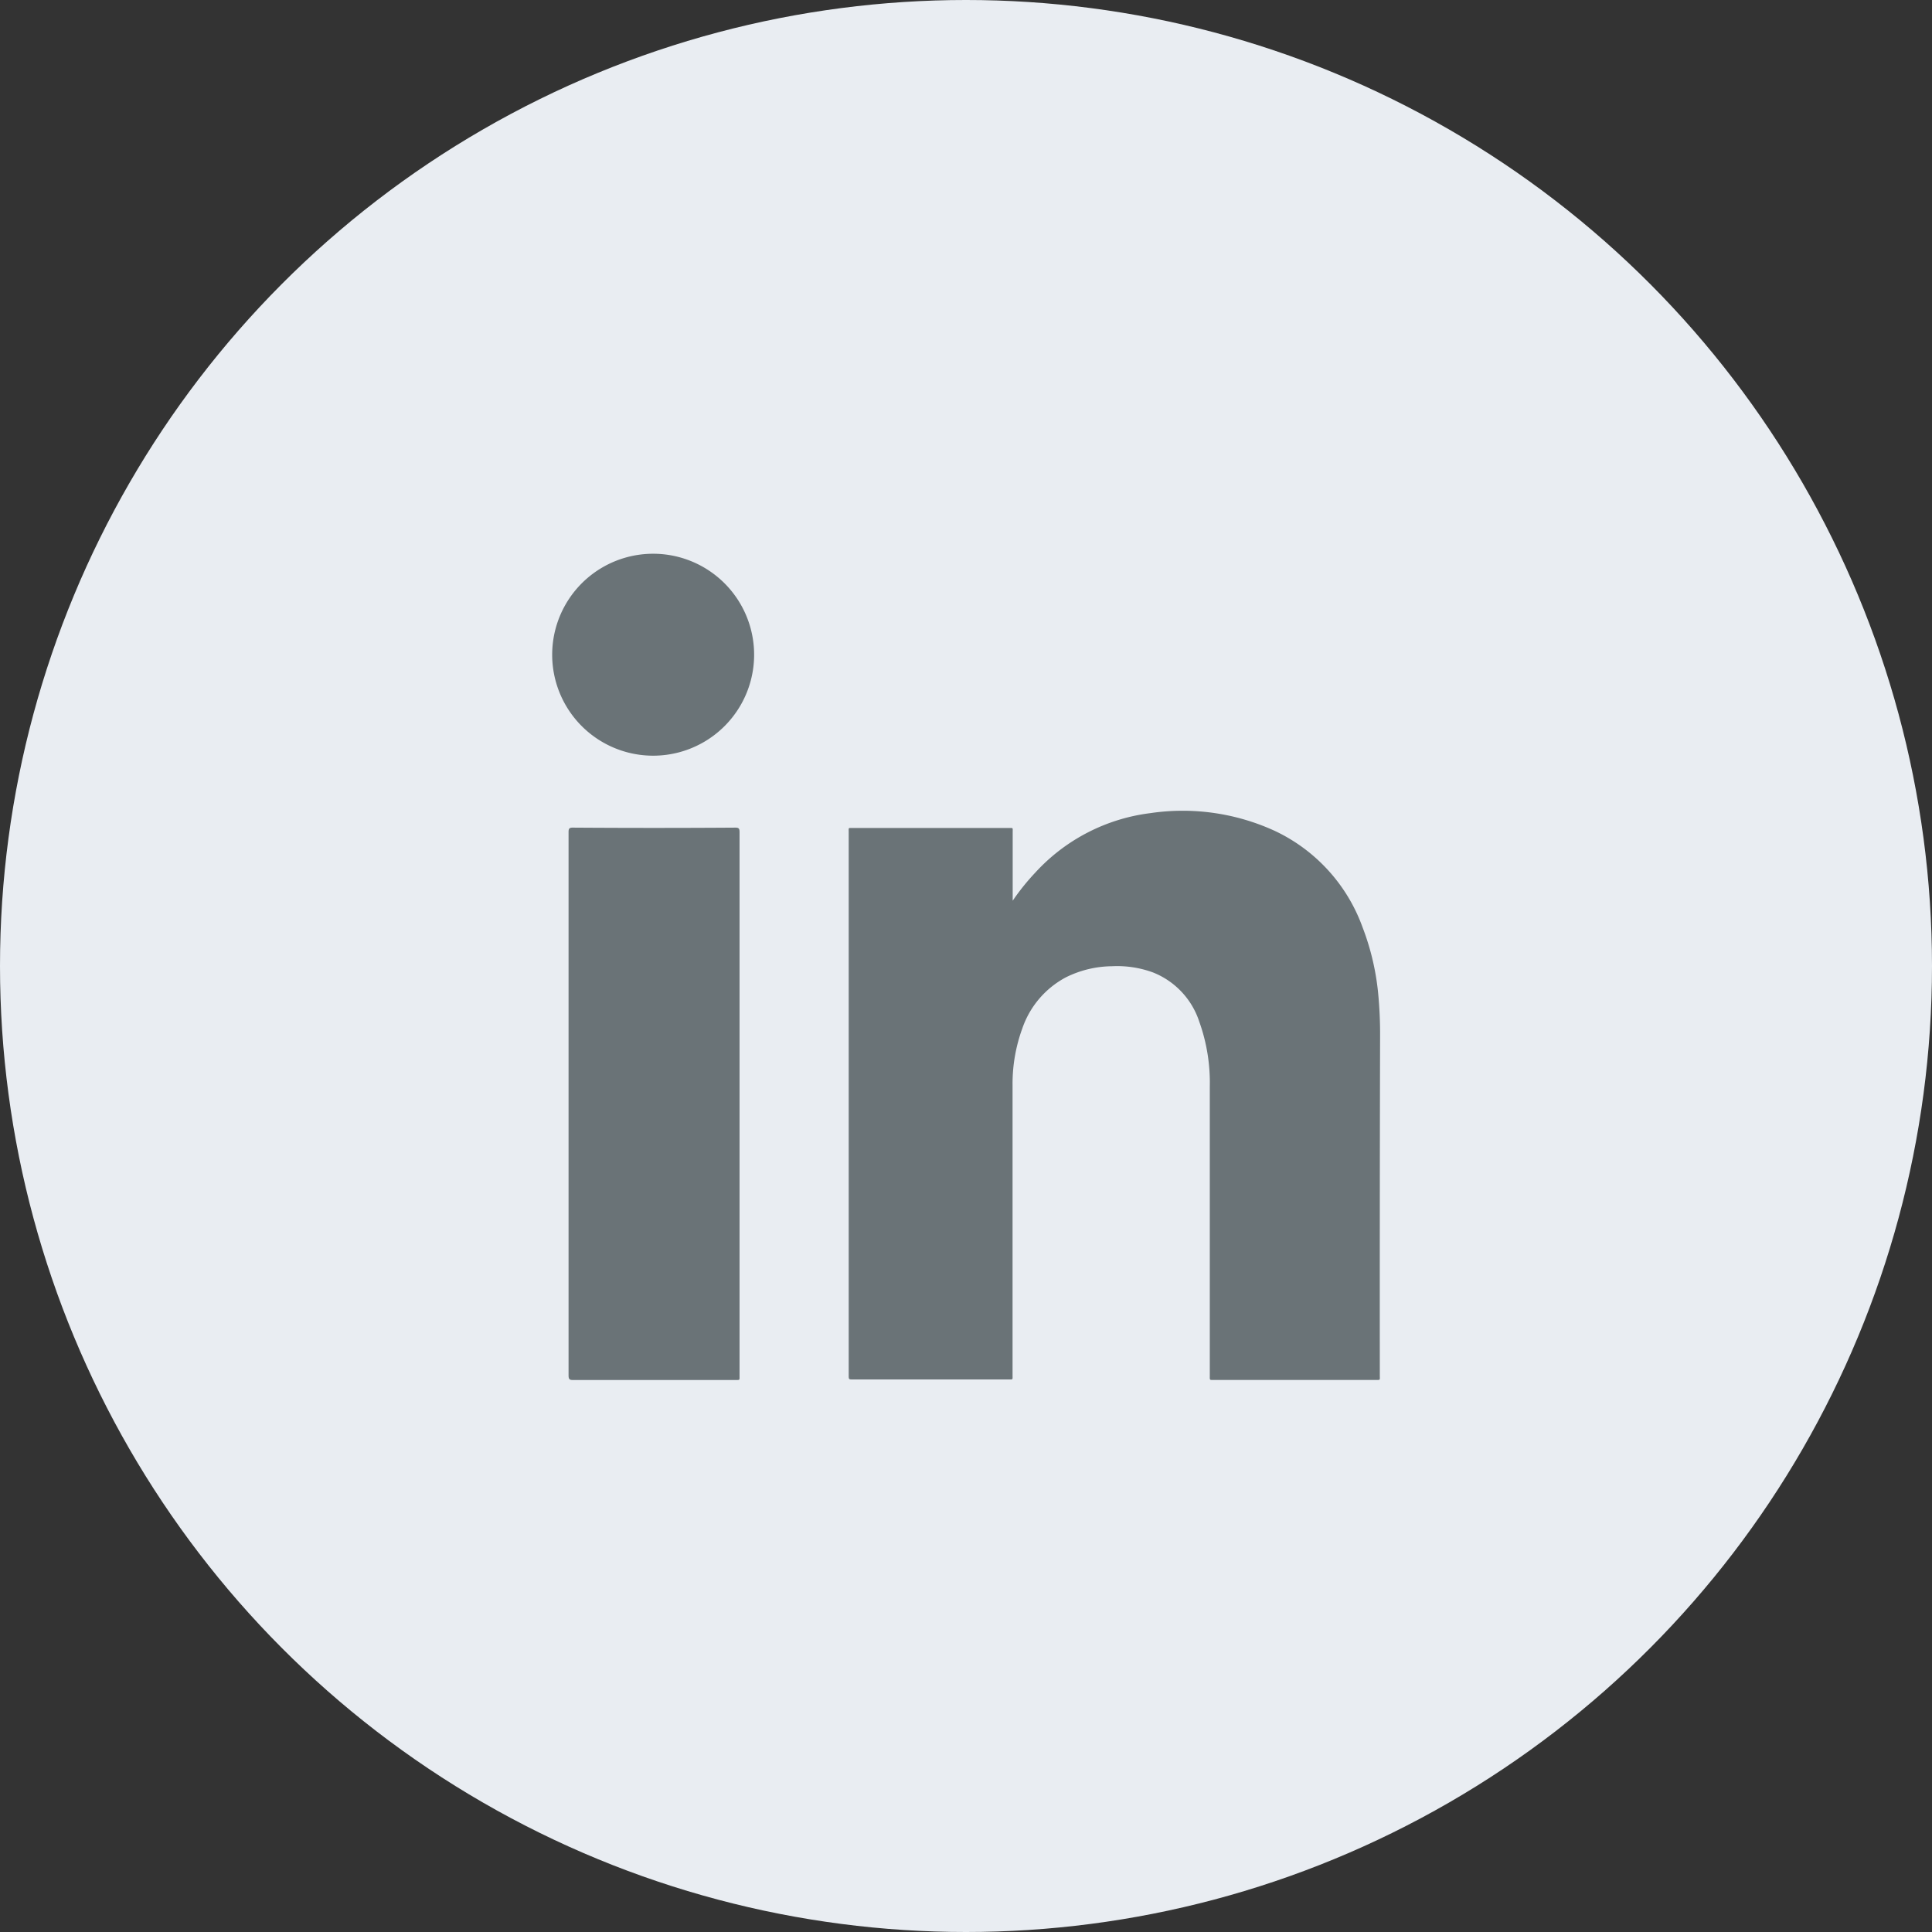
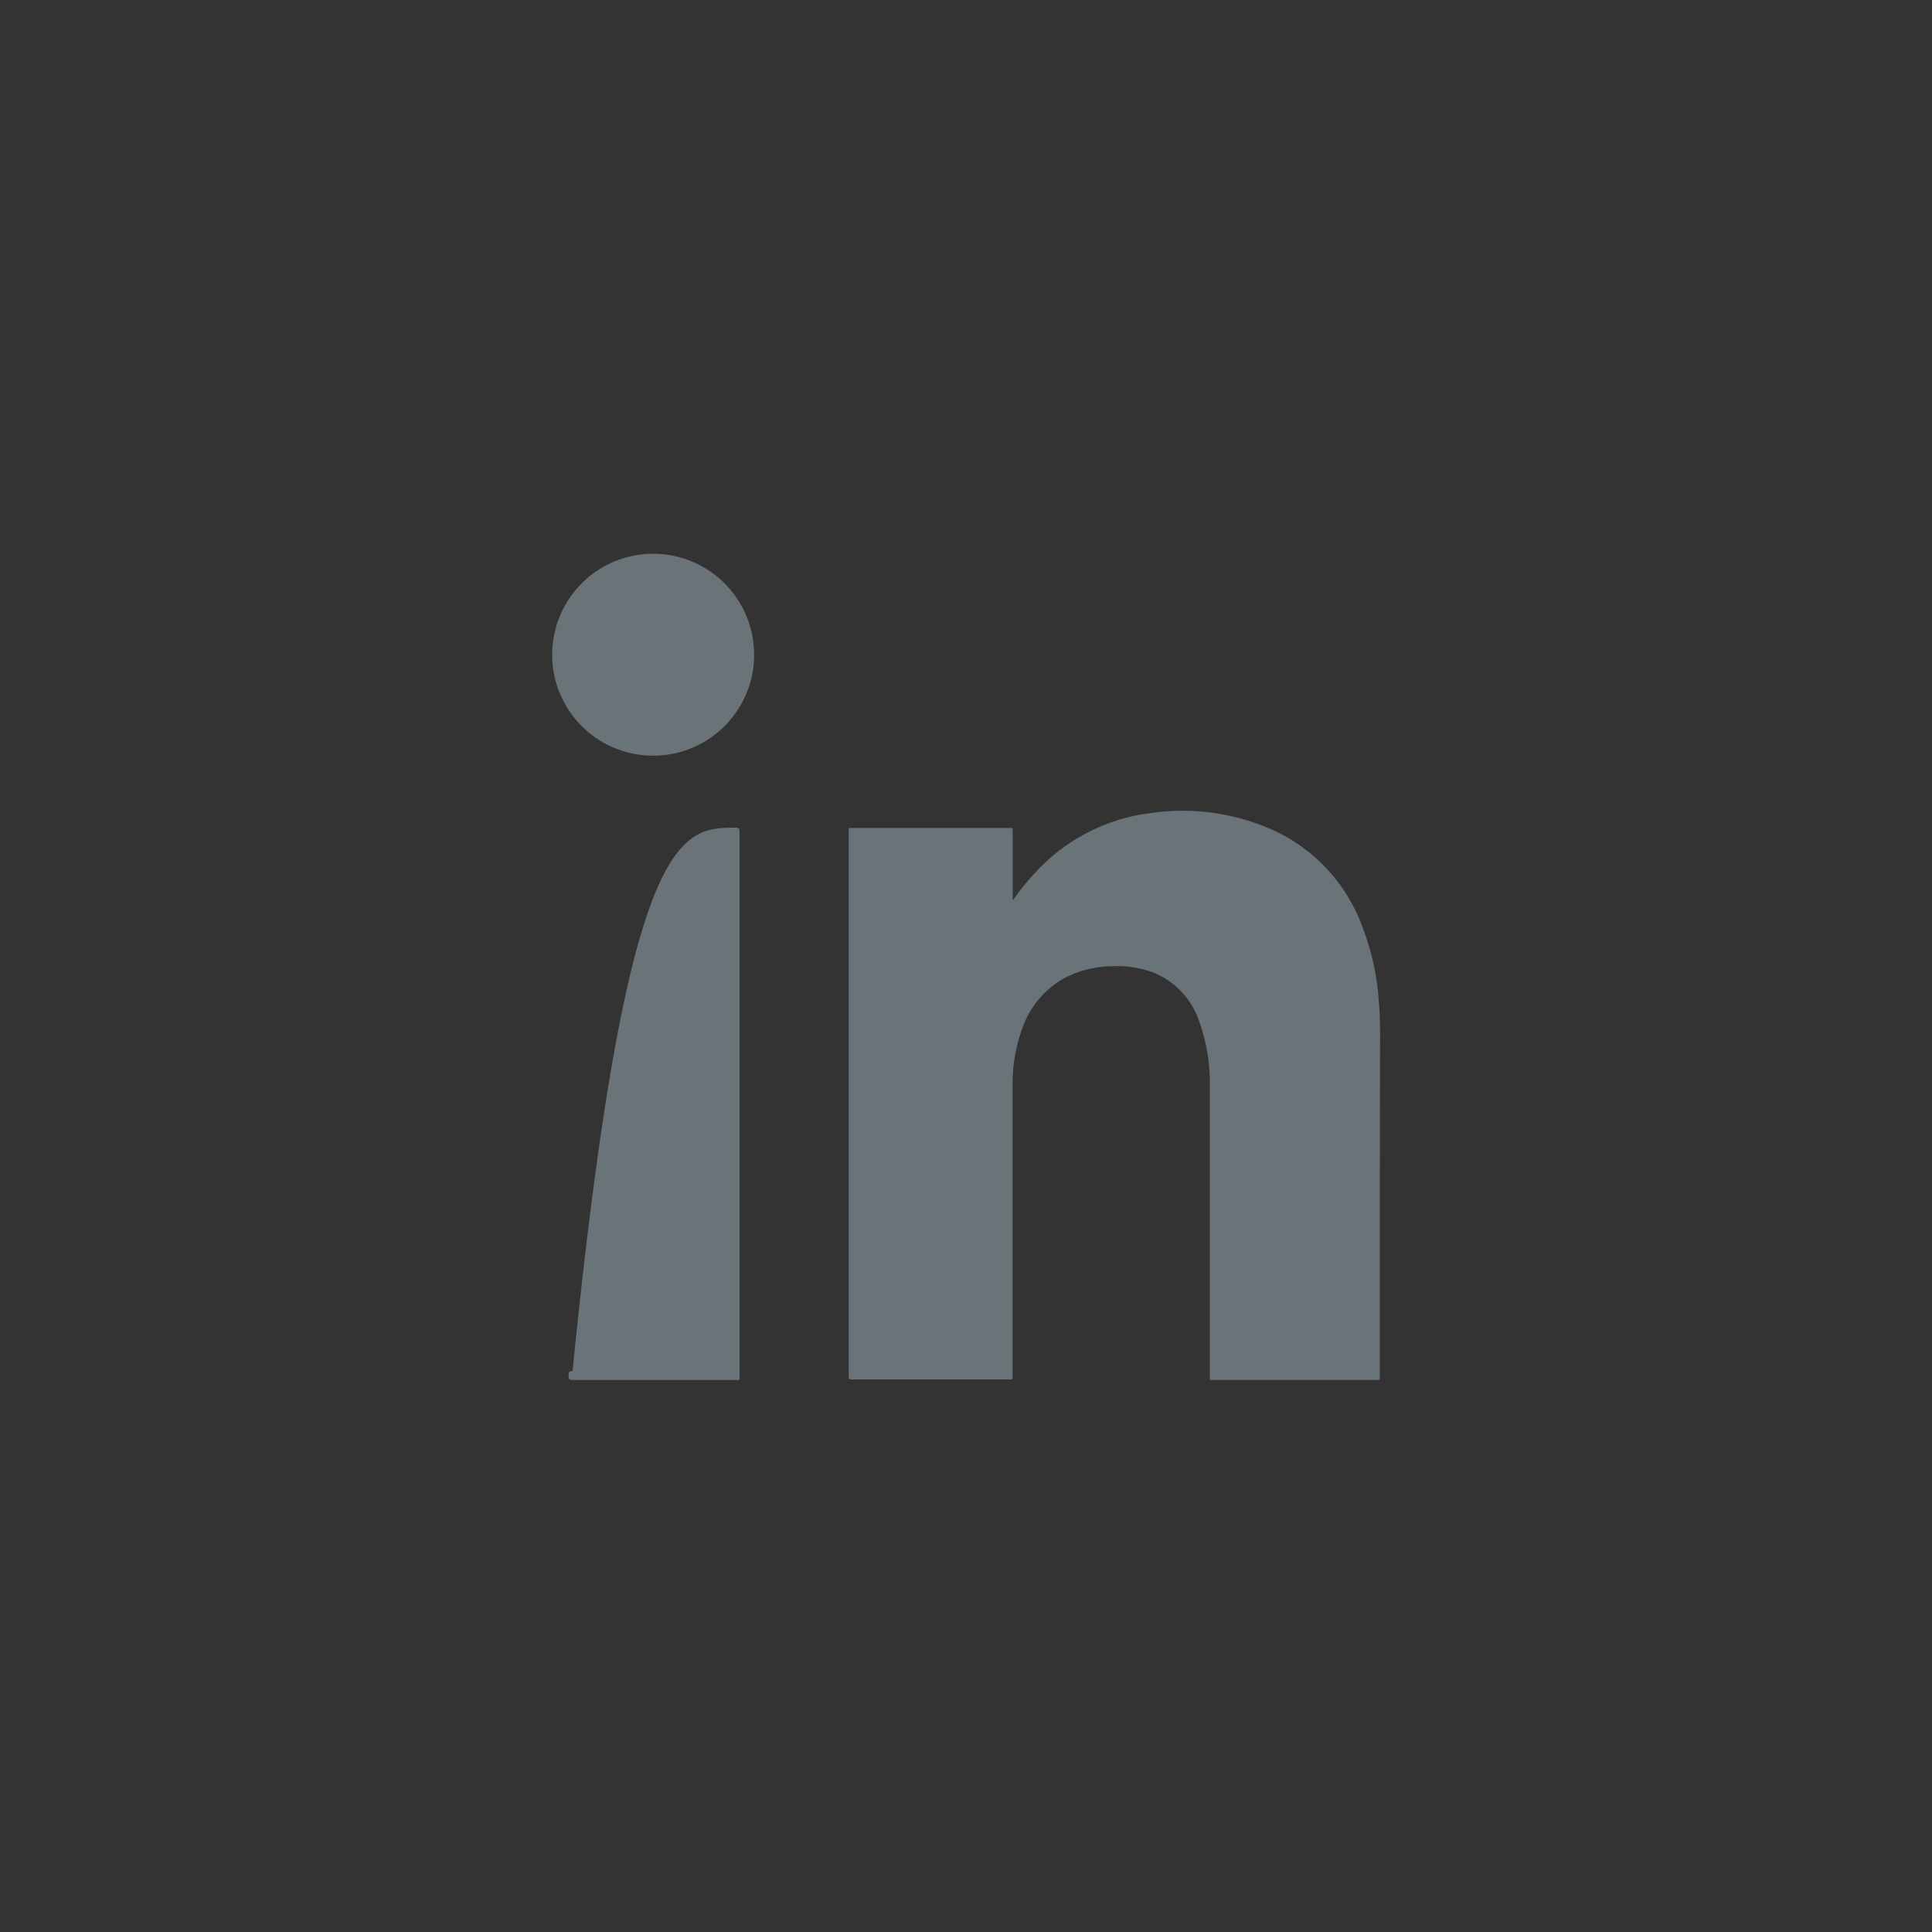
<svg xmlns="http://www.w3.org/2000/svg" id="Component_5_18" data-name="Component 5 – 18" width="42" height="42" viewBox="0 0 42 42">
  <rect x="0" y="0" width="42" height="42" fill="#333333" stroke="none" />
-   <circle id="Ellipse_422" data-name="Ellipse 422" cx="21" cy="21" r="21" fill="#e9edf2" />
-   <path id="Union_4" data-name="Union 4" d="M14.3,17.9v-6.28a3.927,3.927,0,0,0-.23-1.413,1.728,1.728,0,0,0-1-1.065,2.255,2.255,0,0,0-.891-.137,2.3,2.3,0,0,0-1.009.242,1.987,1.987,0,0,0-.945,1.108,3.515,3.515,0,0,0-.213,1.233v6.3c0,.114.015.1-.1.1H6.543c-.093,0-.093,0-.093-.095V6.087c0-.1-.015-.087.093-.087H9.922c.108,0,.093-.017.093.1V7.581a4.919,4.919,0,0,1,.491-.611,4.07,4.07,0,0,1,2.5-1.293,4.8,4.8,0,0,1,2.714.389,3.708,3.708,0,0,1,1.9,2.09,5.487,5.487,0,0,1,.338,1.417,9.348,9.348,0,0,1,.044.957q-.009,3.685-.006,7.369c0,.108.017.1-.093.1H14.349C14.293,18,14.3,17.988,14.3,17.9ZM3.984,18H.447C.377,18,.36,17.975.36,17.9V6.087c0-.072.017-.095.087-.095C1.626,6,2.811,6,3.99,5.992c.072,0,.087.023.087.095V17.9c0,.091.008.1-.05.1ZM2.194,4.428a2.195,2.195,0,1,1,.01,0Z" transform="translate(12 12)" fill="#6a7377" stroke="rgba(0,0,0,0)" stroke-width="1" />
+   <path id="Union_4" data-name="Union 4" d="M14.3,17.9v-6.28a3.927,3.927,0,0,0-.23-1.413,1.728,1.728,0,0,0-1-1.065,2.255,2.255,0,0,0-.891-.137,2.3,2.3,0,0,0-1.009.242,1.987,1.987,0,0,0-.945,1.108,3.515,3.515,0,0,0-.213,1.233v6.3c0,.114.015.1-.1.1H6.543c-.093,0-.093,0-.093-.095V6.087c0-.1-.015-.087.093-.087H9.922c.108,0,.093-.017.093.1V7.581a4.919,4.919,0,0,1,.491-.611,4.07,4.07,0,0,1,2.5-1.293,4.8,4.8,0,0,1,2.714.389,3.708,3.708,0,0,1,1.9,2.09,5.487,5.487,0,0,1,.338,1.417,9.348,9.348,0,0,1,.044.957q-.009,3.685-.006,7.369c0,.108.017.1-.093.1H14.349C14.293,18,14.3,17.988,14.3,17.9ZM3.984,18H.447C.377,18,.36,17.975.36,17.9c0-.072.017-.095.087-.095C1.626,6,2.811,6,3.99,5.992c.072,0,.087.023.087.095V17.9c0,.091.008.1-.05.1ZM2.194,4.428a2.195,2.195,0,1,1,.01,0Z" transform="translate(12 12)" fill="#6a7377" stroke="rgba(0,0,0,0)" stroke-width="1" />
</svg>